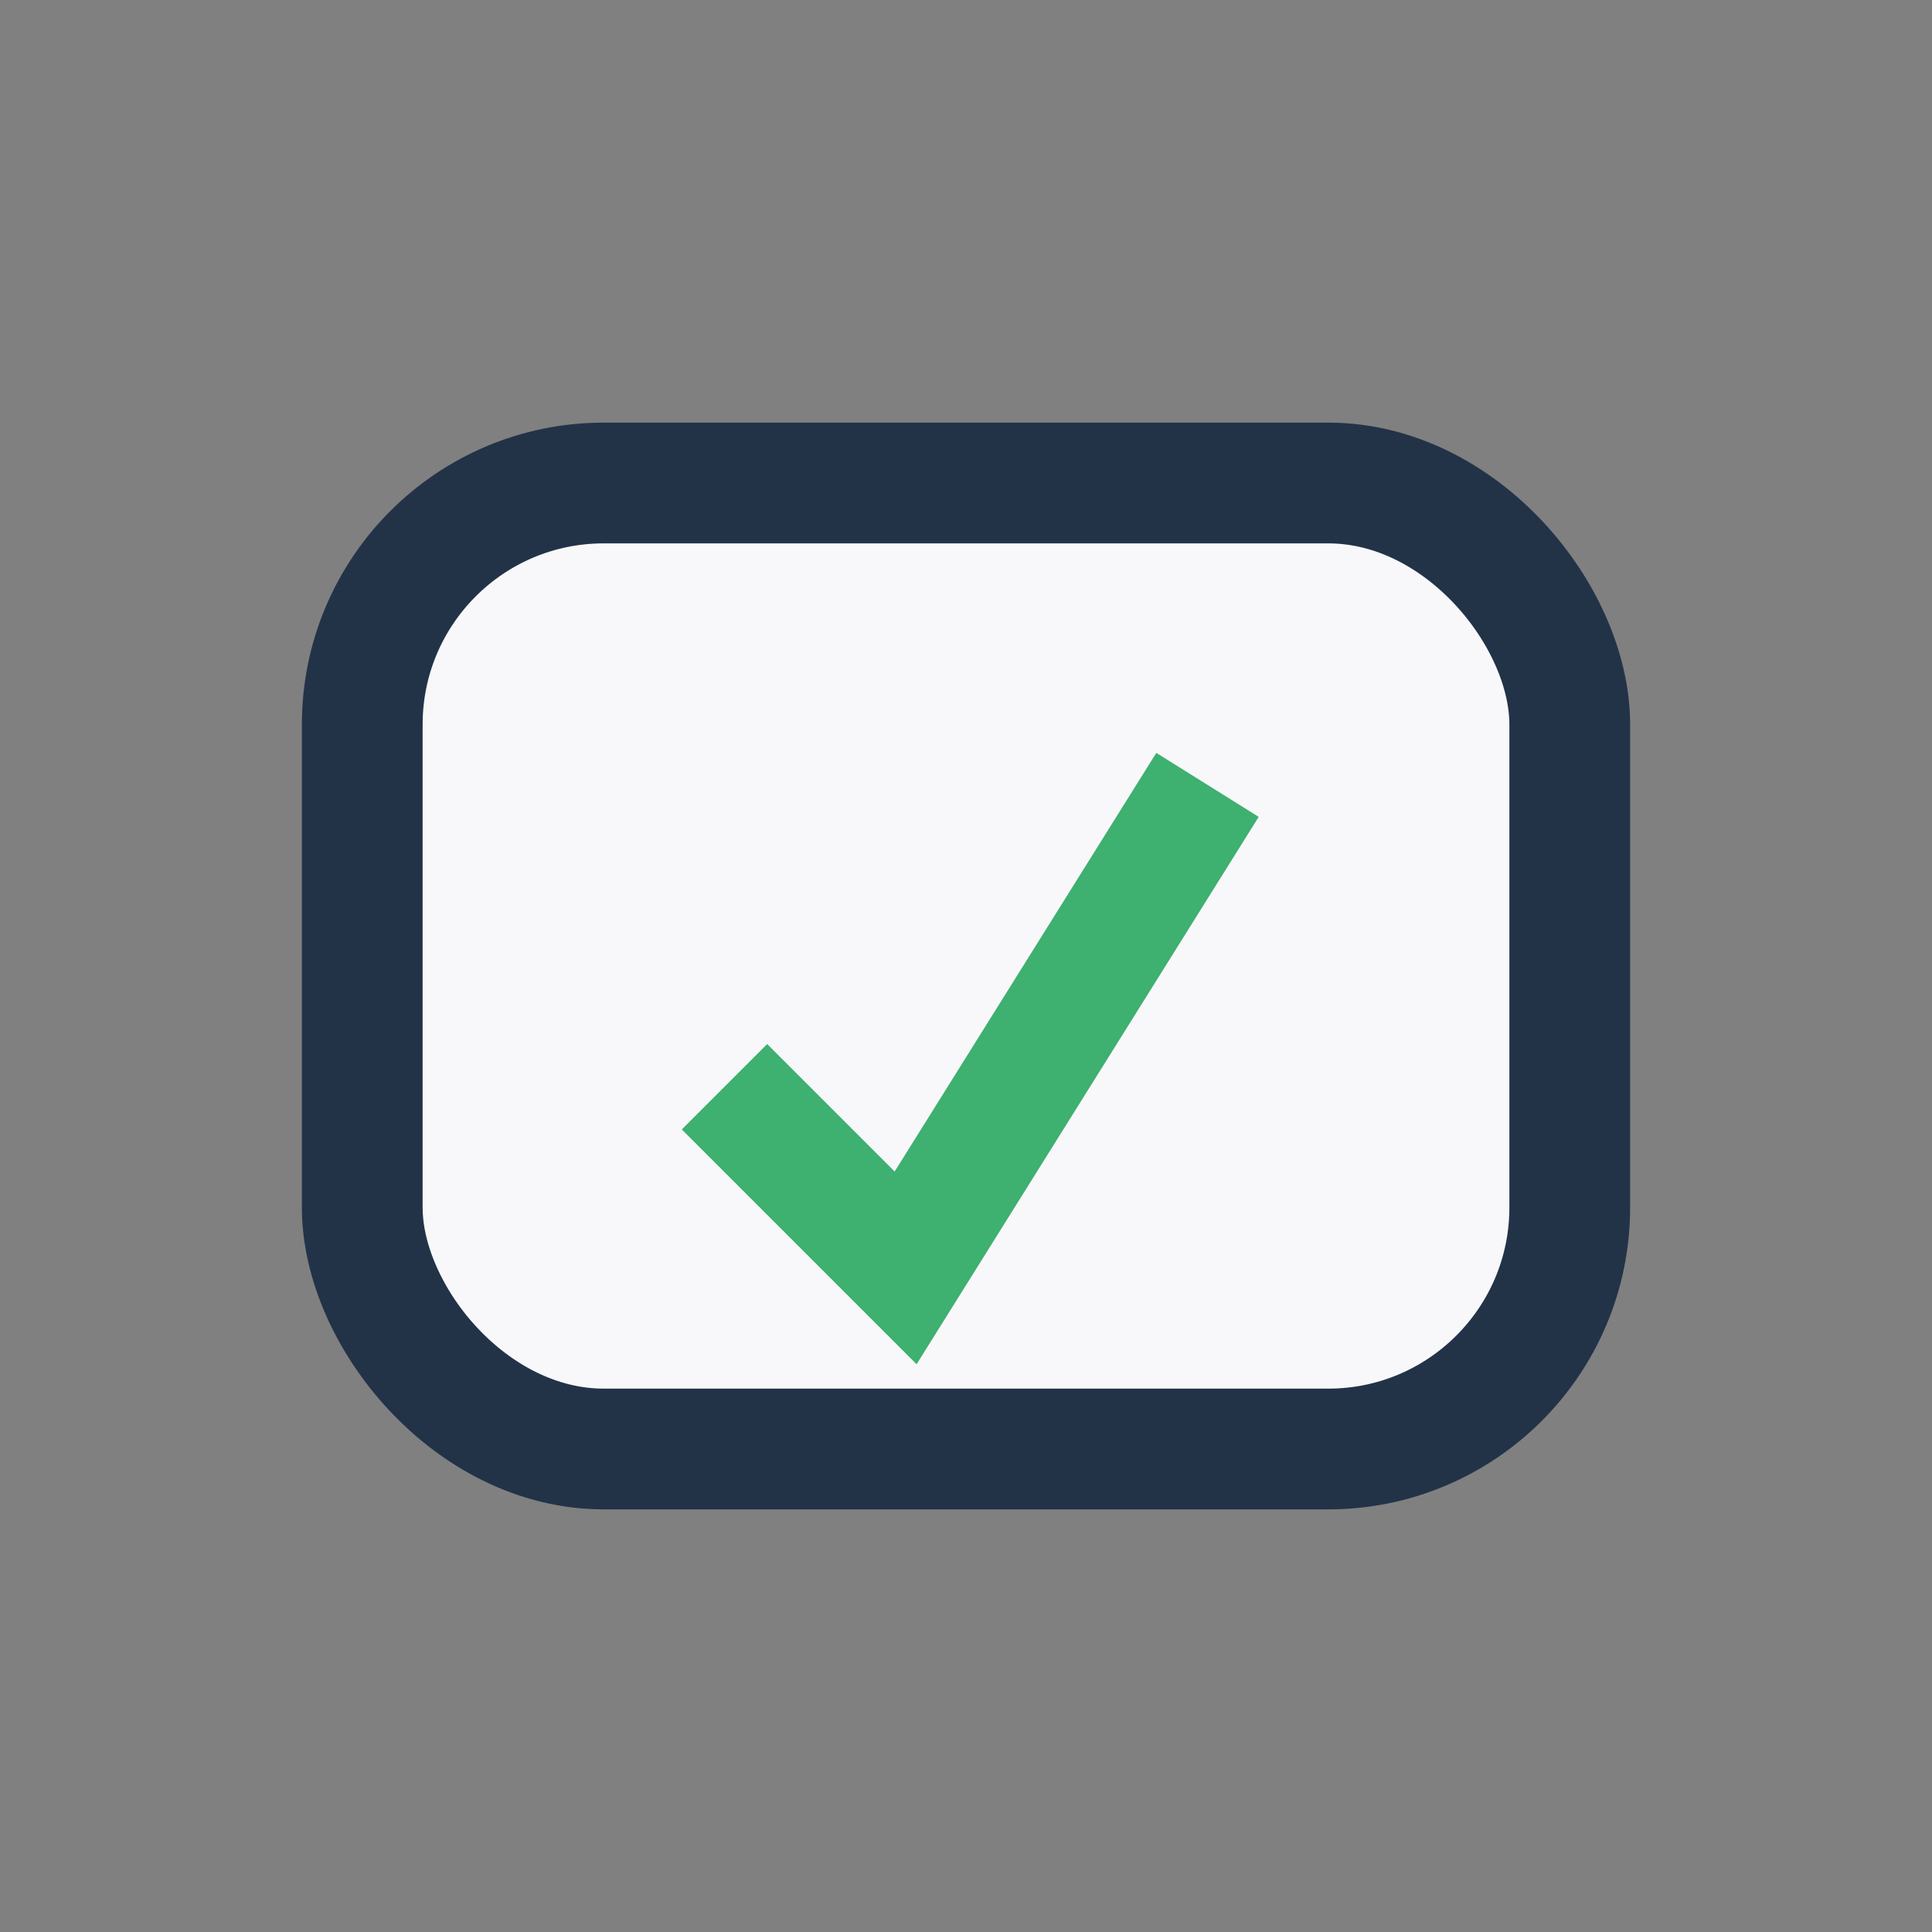
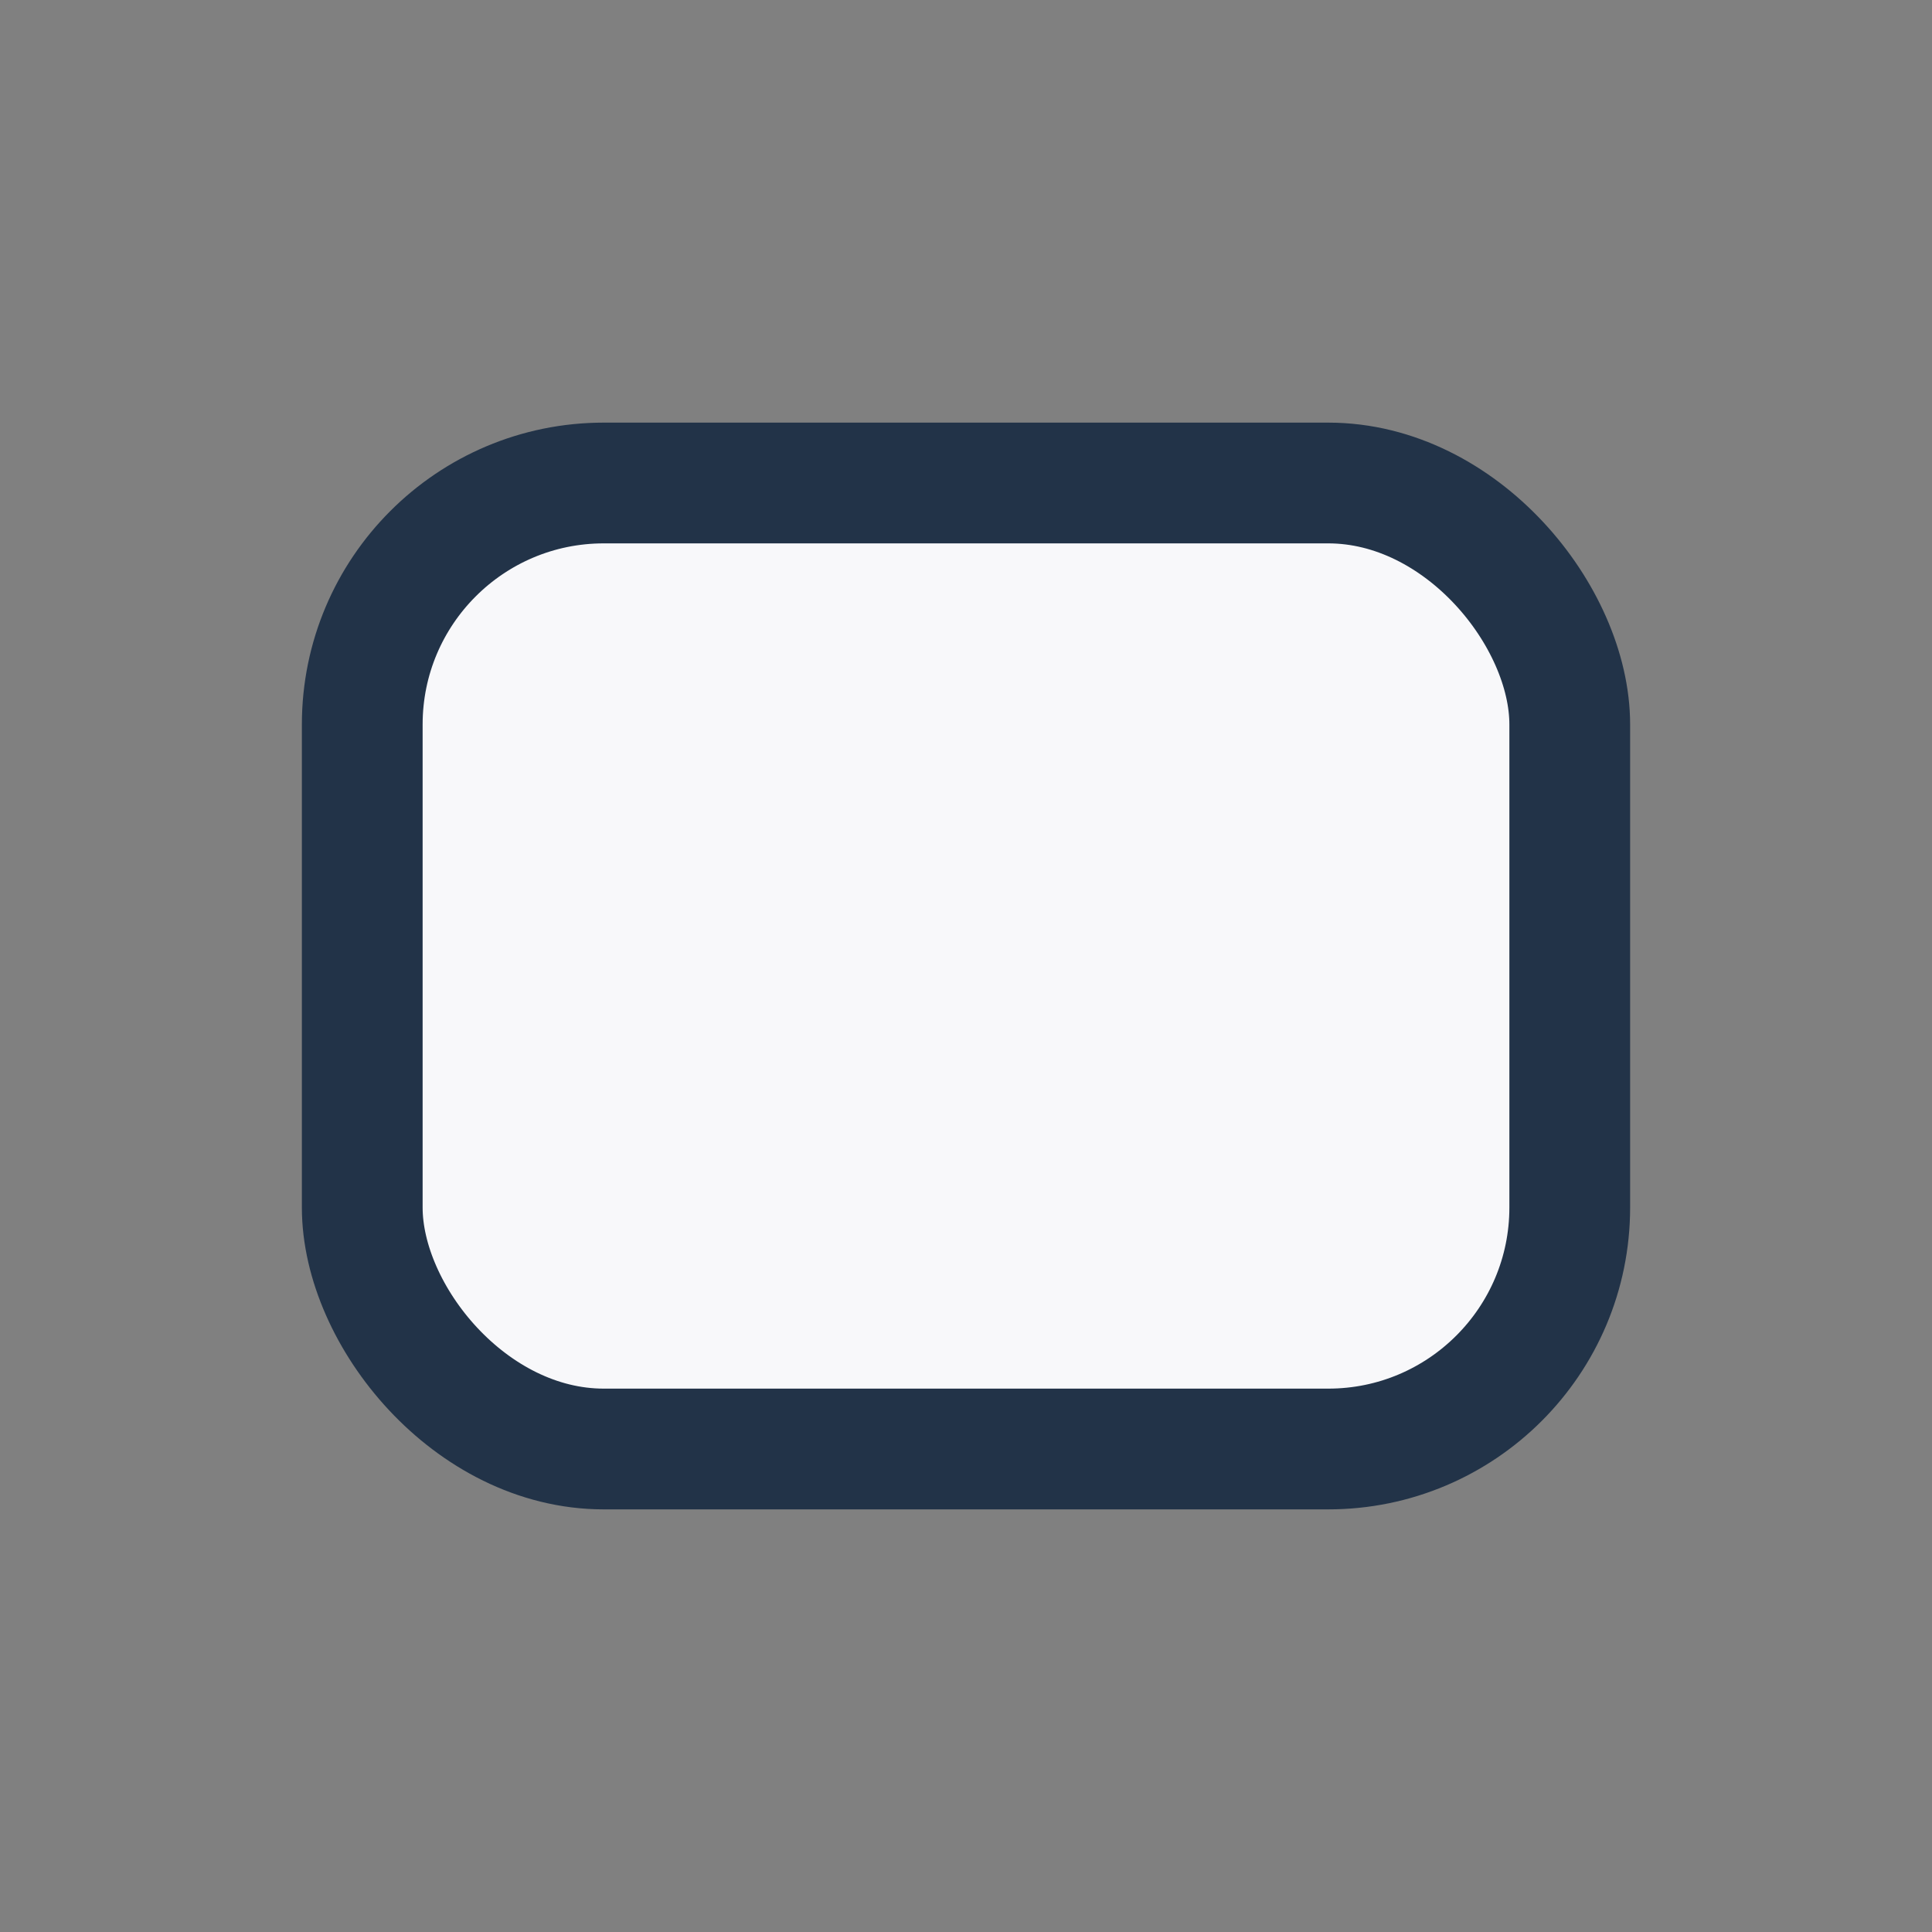
<svg xmlns="http://www.w3.org/2000/svg" width="32" height="32" viewBox="0 0 32 32">
  <rect x="0" y="0" width="32" height="32" fill="#808080" stroke="none" />
  <rect x="6" y="8" width="20" height="16" rx="4" fill="#F8F8FA" stroke="#223348" stroke-width="2" />
-   <polyline points="12,18 15,21 20,13" fill="none" stroke="#3EB06F" stroke-width="2" />
</svg>